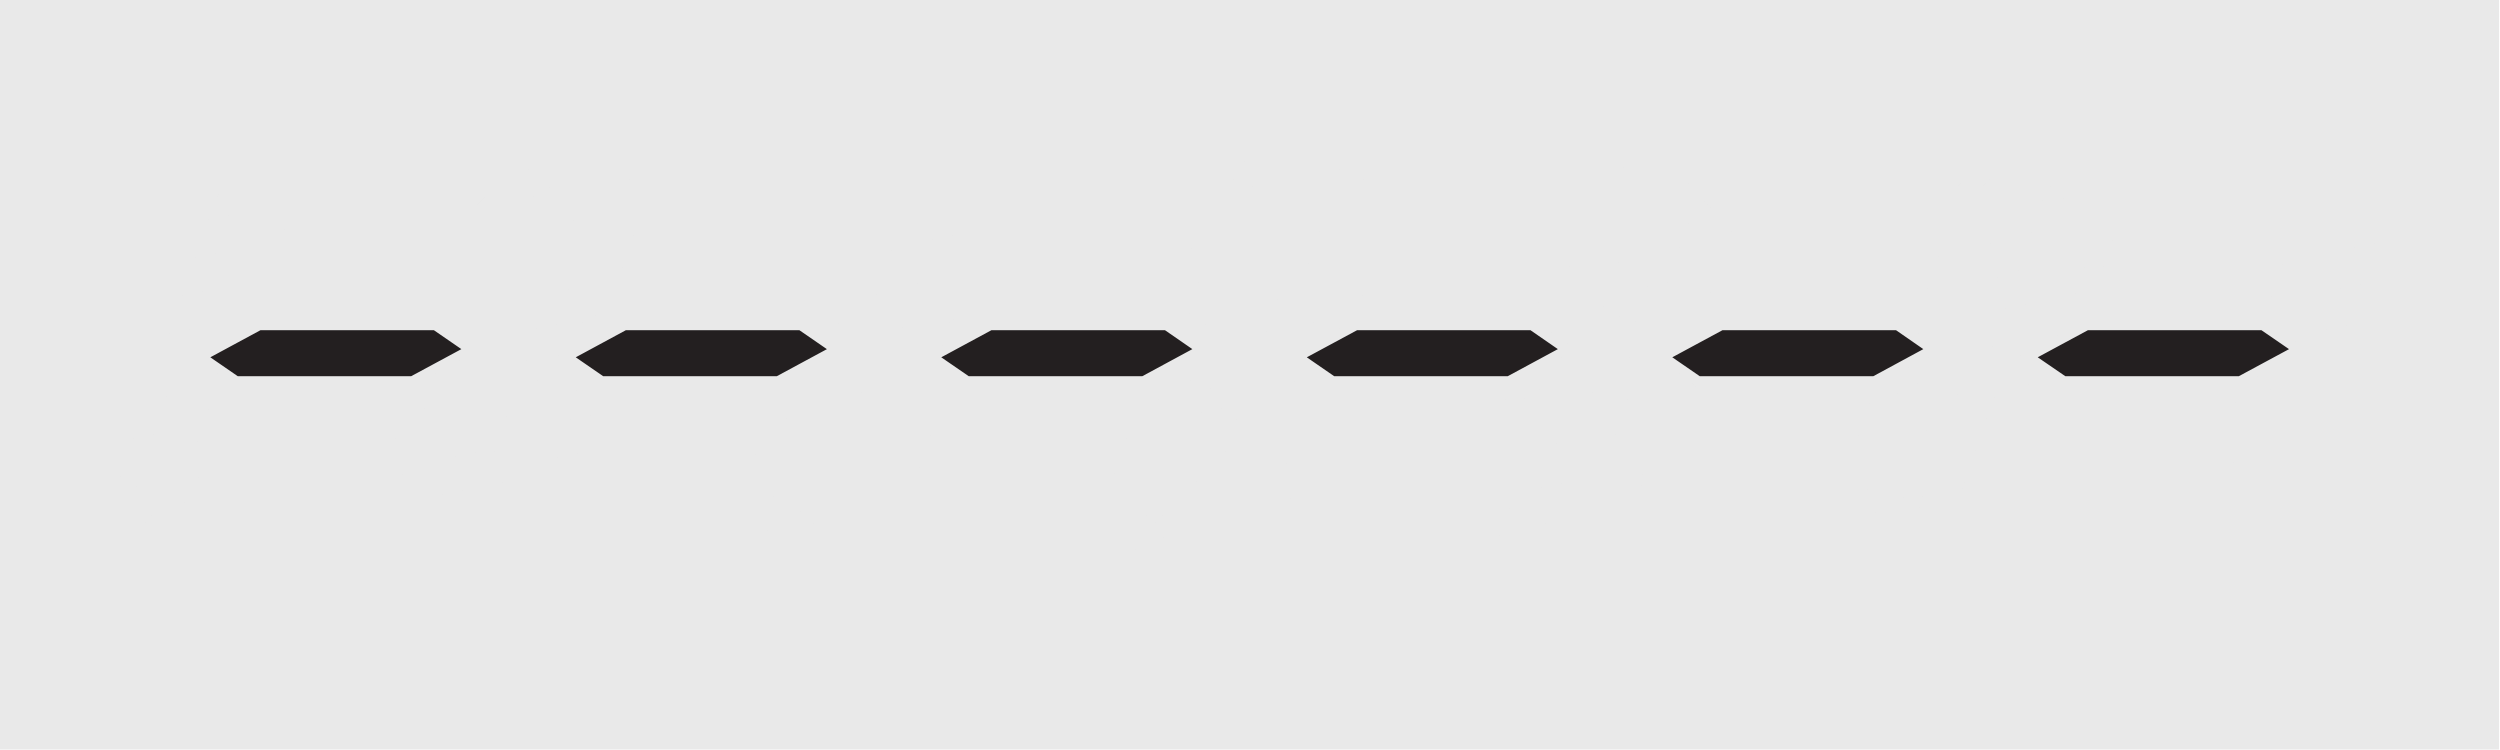
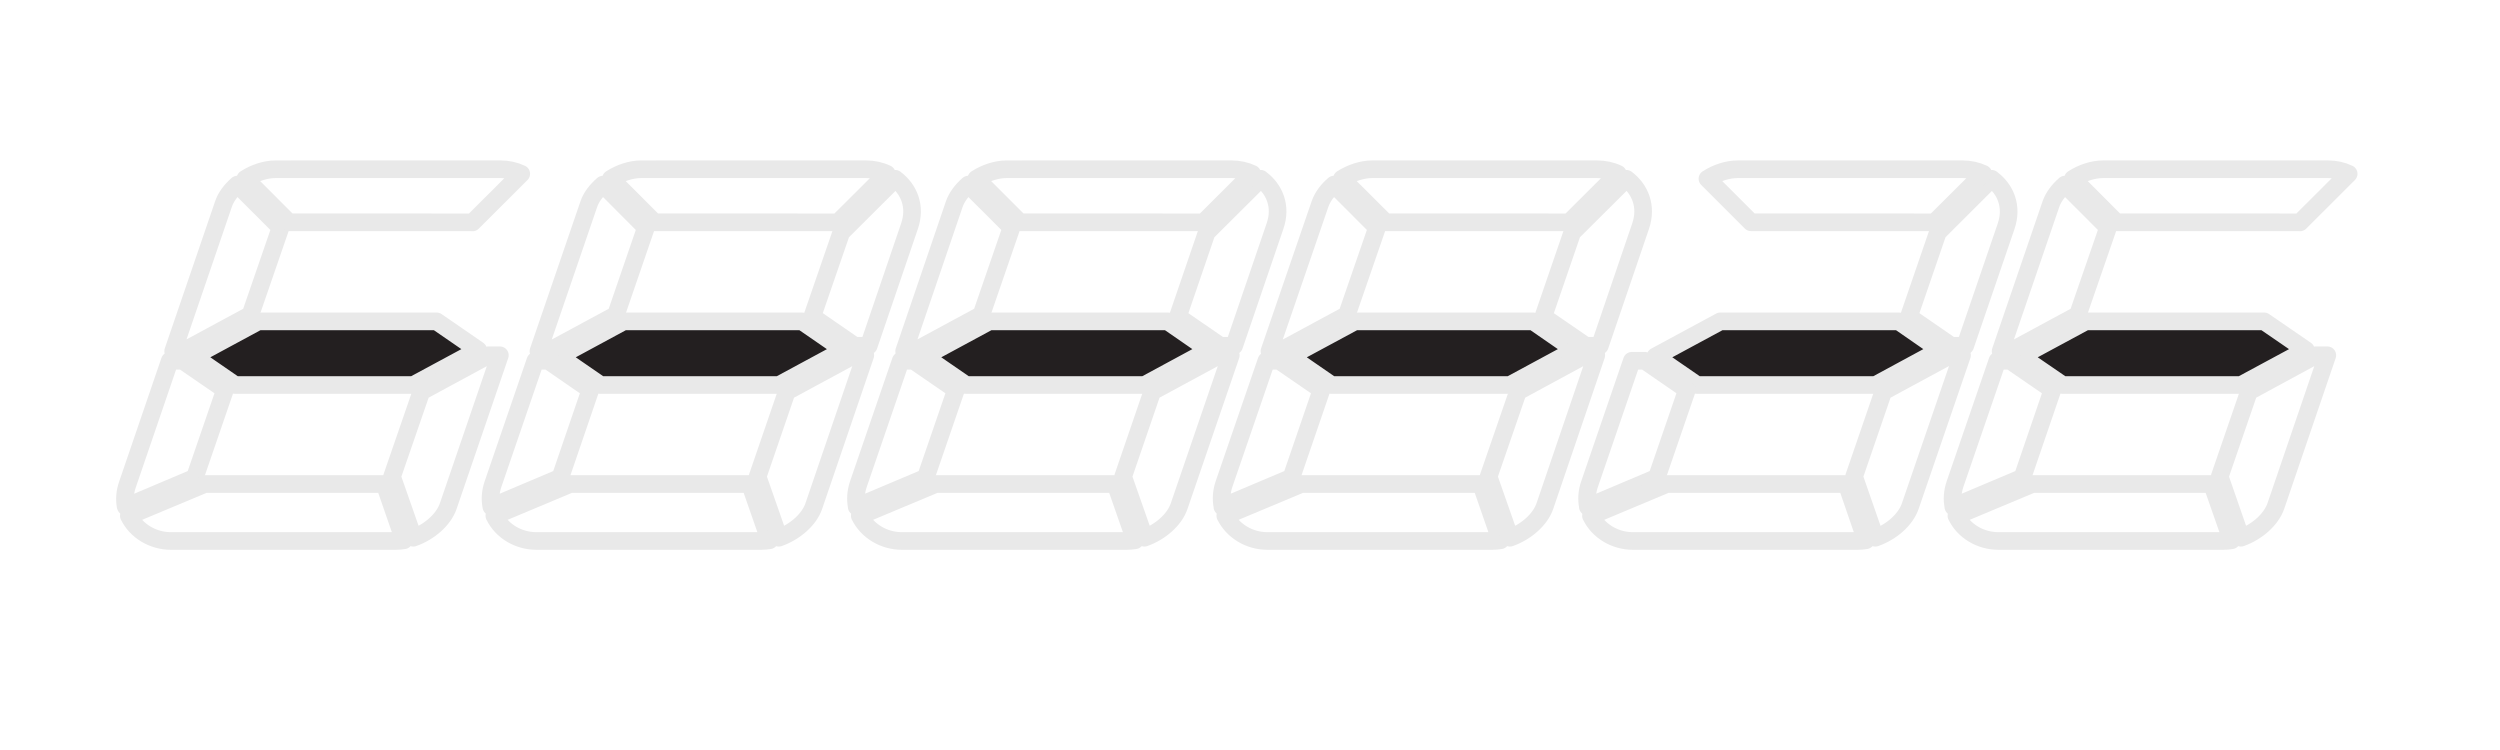
<svg xmlns="http://www.w3.org/2000/svg" version="1.1" id="svg2" width="37.8" height="11.333" viewBox="0 0 37.8 11.333">
  <defs id="defs6" />
  <g id="g8" transform="matrix(1.333,0,0,-1.333,0,11.333)">
    <g id="g10" transform="scale(0.1)">
-       <path d="M 283.469,0 H 0 V 85.039 H 283.469 V 0" style="fill:#e9e9e9;fill-opacity:1;fill-rule:nonzero;stroke:none" id="path12" />
      <path d="m 21.945,44.594 7.352,3.973 h 20.227 l 4.723,-3.254 -7.356,-3.965 H 26.656 l -4.711,3.246" style="fill:#231f20;fill-opacity:1;fill-rule:nonzero;stroke:none" id="path14" />
      <path d="m 21.945,44.594 7.352,3.973 h 20.227 l 4.723,-3.254 -7.356,-3.965 H 26.656 Z" style="fill:none;stroke:#e9e9e9;stroke-width:2;stroke-linecap:round;stroke-linejoin:round;stroke-miterlimit:10;stroke-dasharray:none;stroke-opacity:1" id="path16" />
      <path d="m 22.094,30.84 -7.816,-3.308 -0.031,0.059 c -0.137,0.758 -0.094,1.629 0.231,2.527 l 4.781,13.98 h 1.465 l 4.797,-3.293 z" style="fill:none;stroke:#e9e9e9;stroke-width:2;stroke-linecap:round;stroke-linejoin:round;stroke-miterlimit:10;stroke-dasharray:none;stroke-opacity:1" id="path18" />
      <path d="m 14.613,26.523 c 0.828,-1.738 2.75,-2.867 4.766,-2.867 h 25.523 c 0.312,0 0.621,0.031 0.922,0.078 v 0 l -2.211,6.383 v 0 H 23.23 l -8.617,-3.609 z" style="fill:none;stroke:#e9e9e9;stroke-width:2;stroke-linecap:round;stroke-linejoin:round;stroke-miterlimit:10;stroke-dasharray:none;stroke-opacity:1" id="path20" />
      <path d="m 44.469,30.953 2.422,-6.922 -0.012,-0.008 c 1.801,0.633 3.438,2.043 3.965,3.594 l 5.855,17.105 h -1.297 l -7.601,-4.117 z" style="fill:none;stroke:#e9e9e9;stroke-width:2;stroke-linecap:round;stroke-linejoin:round;stroke-miterlimit:10;stroke-dasharray:none;stroke-opacity:1" id="path22" />
-       <path d="m 60.07,64.742 -6.098,-6.09 -3.289,-9.551 v 0 l 4.801,-3.301 h 1.598 v 0 l 4.629,13.555 c 0.77,2.258 -0.066,4.223 -1.609,5.371 z" style="fill:none;stroke:#e9e9e9;stroke-width:2;stroke-linecap:round;stroke-linejoin:round;stroke-miterlimit:10;stroke-dasharray:none;stroke-opacity:1" id="path24" />
      <path d="m 26.93,64.082 c -0.734,-0.641 -1.316,-1.41 -1.586,-2.227 l -5.703,-16.668 h 1.149 l 7.613,4.113 3.414,9.902 z" style="fill:none;stroke:#e9e9e9;stroke-width:2;stroke-linecap:round;stroke-linejoin:round;stroke-miterlimit:10;stroke-dasharray:none;stroke-opacity:1" id="path26" />
      <path d="m 53.598,59.789 5.527,5.516 c -0.723,0.34 -1.531,0.516 -2.328,0.516 H 31.273 c -1.168,0 -2.394,-0.414 -3.441,-1.078 l 4.934,-4.938 20.832,-0.004 z" style="fill:none;stroke:#e9e9e9;stroke-width:2;stroke-linecap:round;stroke-linejoin:round;stroke-miterlimit:10;stroke-dasharray:none;stroke-opacity:1" id="path28" />
      <path d="m 63.395,44.594 7.348,3.973 H 90.981 L 95.707,45.312 88.367,41.348 H 68.106 l -4.711,3.246" style="fill:#231f20;fill-opacity:1;fill-rule:nonzero;stroke:none" id="path30" />
      <path d="m 63.395,44.594 7.348,3.973 H 90.981 L 95.707,45.312 88.367,41.348 H 68.106 Z" style="fill:none;stroke:#e9e9e9;stroke-width:2;stroke-linecap:round;stroke-linejoin:round;stroke-miterlimit:10;stroke-dasharray:none;stroke-opacity:1" id="path32" />
      <path d="m 63.555,30.84 -7.816,-3.308 -0.016,0.059 c -0.145,0.758 -0.109,1.629 0.203,2.527 l 4.797,13.98 h 1.461 l 4.781,-3.293 z" style="fill:none;stroke:#e9e9e9;stroke-width:2;stroke-linecap:round;stroke-linejoin:round;stroke-miterlimit:10;stroke-dasharray:none;stroke-opacity:1" id="path34" />
      <path d="m 56.074,26.523 c 0.832,-1.738 2.723,-2.867 4.77,-2.867 h 25.504 c 0.312,0 0.617,0.031 0.938,0.078 v 0 l -2.223,6.383 v 0 H 64.676 l -8.602,-3.609 z" style="fill:none;stroke:#e9e9e9;stroke-width:2;stroke-linecap:round;stroke-linejoin:round;stroke-miterlimit:10;stroke-dasharray:none;stroke-opacity:1" id="path36" />
      <path d="m 85.934,30.953 2.422,-6.922 -0.016,-0.008 c 1.801,0.633 3.442,2.043 3.969,3.594 l 5.84,17.105 h -1.289 l -7.613,-4.117 z" style="fill:none;stroke:#e9e9e9;stroke-width:2;stroke-linecap:round;stroke-linejoin:round;stroke-miterlimit:10;stroke-dasharray:none;stroke-opacity:1" id="path38" />
      <path d="m 101.539,64.742 -6.113,-6.09 -3.293,-9.551 h 0.016 l 4.785,-3.301 h 1.605 v 0 l 4.621,13.555 c 0.785,2.258 -0.078,4.223 -1.605,5.371 z" style="fill:none;stroke:#e9e9e9;stroke-width:2;stroke-linecap:round;stroke-linejoin:round;stroke-miterlimit:10;stroke-dasharray:none;stroke-opacity:1" id="path40" />
      <path d="m 68.402,64.082 c -0.742,-0.641 -1.344,-1.41 -1.617,-2.227 l -5.711,-16.668 h 1.168 l 7.621,4.113 3.402,9.902 z" style="fill:none;stroke:#e9e9e9;stroke-width:2;stroke-linecap:round;stroke-linejoin:round;stroke-miterlimit:10;stroke-dasharray:none;stroke-opacity:1" id="path42" />
      <path d="m 95.047,59.789 5.539,5.516 c -0.719,0.34 -1.535,0.516 -2.328,0.516 H 72.734 c -1.16,0 -2.391,-0.414 -3.438,-1.078 l 4.93,-4.938 20.82,-0.004 z" style="fill:none;stroke:#e9e9e9;stroke-width:2;stroke-linecap:round;stroke-linejoin:round;stroke-miterlimit:10;stroke-dasharray:none;stroke-opacity:1" id="path44" />
      <path d="m 104.855,44.594 7.352,3.973 h 20.242 l 4.707,-3.254 -7.332,-3.965 h -20.258 l -4.711,3.246" style="fill:#231f20;fill-opacity:1;fill-rule:nonzero;stroke:none" id="path46" />
      <path d="m 104.855,44.594 7.352,3.973 h 20.242 l 4.707,-3.254 -7.332,-3.965 h -20.258 z" style="fill:none;stroke:#e9e9e9;stroke-width:2;stroke-linecap:round;stroke-linejoin:round;stroke-miterlimit:10;stroke-dasharray:none;stroke-opacity:1" id="path48" />
      <path d="m 105.004,30.84 -7.832,-3.308 v 0.059 c -0.148,0.758 -0.105,1.629 0.199,2.527 l 4.797,13.98 h 1.465 l 4.797,-3.293 z" style="fill:none;stroke:#e9e9e9;stroke-width:2;stroke-linecap:round;stroke-linejoin:round;stroke-miterlimit:10;stroke-dasharray:none;stroke-opacity:1" id="path50" />
      <path d="m 97.523,26.523 c 0.84,-1.738 2.743,-2.867 4.774,-2.867 h 25.516 c 0.3,0 0.617,0.031 0.937,0.078 v 0 l -2.227,6.383 v 0 h -20.386 l -8.614,-3.609 z" style="fill:none;stroke:#e9e9e9;stroke-width:2;stroke-linecap:round;stroke-linejoin:round;stroke-miterlimit:10;stroke-dasharray:none;stroke-opacity:1" id="path52" />
      <path d="m 127.395,30.953 2.429,-6.922 -0.019,-0.008 c 1.797,0.633 3.425,2.043 3.945,3.594 l 5.859,17.105 h -1.296 l -7.61,-4.117 z" style="fill:none;stroke:#e9e9e9;stroke-width:2;stroke-linecap:round;stroke-linejoin:round;stroke-miterlimit:10;stroke-dasharray:none;stroke-opacity:1" id="path54" />
      <path d="m 142.996,64.742 -6.121,-6.09 -3.27,-9.551 v 0 l 4.801,-3.301 h 1.582 v 0 l 4.629,13.555 c 0.793,2.258 -0.066,4.223 -1.609,5.371 z" style="fill:none;stroke:#e9e9e9;stroke-width:2;stroke-linecap:round;stroke-linejoin:round;stroke-miterlimit:10;stroke-dasharray:none;stroke-opacity:1" id="path56" />
      <path d="m 109.84,64.082 c -0.735,-0.641 -1.317,-1.41 -1.602,-2.227 l -5.683,-16.668 h 1.144 l 7.614,4.113 3.414,9.902 z" style="fill:none;stroke:#e9e9e9;stroke-width:2;stroke-linecap:round;stroke-linejoin:round;stroke-miterlimit:10;stroke-dasharray:none;stroke-opacity:1" id="path58" />
      <path d="m 136.504,59.789 5.535,5.516 c -0.723,0.34 -1.519,0.516 -2.332,0.516 H 114.18 c -1.149,0 -2.395,-0.414 -3.438,-1.078 l 4.942,-4.938 20.82,-0.004 z" style="fill:none;stroke:#e9e9e9;stroke-width:2;stroke-linecap:round;stroke-linejoin:round;stroke-miterlimit:10;stroke-dasharray:none;stroke-opacity:1" id="path60" />
      <path d="m 146.316,44.594 7.368,3.973 h 20.222 l 4.707,-3.254 -7.336,-3.965 h -20.254 l -4.707,3.246" style="fill:#231f20;fill-opacity:1;fill-rule:nonzero;stroke:none" id="path62" />
      <path d="m 146.316,44.594 7.368,3.973 h 20.222 l 4.707,-3.254 -7.336,-3.965 h -20.254 z" style="fill:none;stroke:#e9e9e9;stroke-width:2;stroke-linecap:round;stroke-linejoin:round;stroke-miterlimit:10;stroke-dasharray:none;stroke-opacity:1" id="path64" />
      <path d="m 146.477,30.84 -7.825,-3.308 v 0.059 c -0.144,0.758 -0.117,1.629 0.188,2.527 l 4.805,13.98 h 1.453 l 4.797,-3.293 z" style="fill:none;stroke:#e9e9e9;stroke-width:2;stroke-linecap:round;stroke-linejoin:round;stroke-miterlimit:10;stroke-dasharray:none;stroke-opacity:1" id="path66" />
      <path d="m 138.984,26.523 c 0.852,-1.738 2.735,-2.867 4.778,-2.867 h 25.515 c 0.313,0 0.625,0.031 0.926,0.078 v 0 l -2.215,6.383 v 0 h -20.39 l -8.614,-3.609 z" style="fill:none;stroke:#e9e9e9;stroke-width:2;stroke-linecap:round;stroke-linejoin:round;stroke-miterlimit:10;stroke-dasharray:none;stroke-opacity:1" id="path68" />
      <path d="m 168.848,30.953 2.429,-6.922 -0.007,-0.008 c 1.796,0.633 3.437,2.043 3.964,3.594 l 5.829,17.105 h -1.29 l -7.593,-4.117 z" style="fill:none;stroke:#e9e9e9;stroke-width:2;stroke-linecap:round;stroke-linejoin:round;stroke-miterlimit:10;stroke-dasharray:none;stroke-opacity:1" id="path70" />
      <path d="m 184.465,64.742 -6.125,-6.09 -3.281,-9.551 v 0 l 4.804,-3.301 h 1.602 v 0 l 4.621,13.555 c 0.777,2.258 -0.07,4.223 -1.594,5.371 z" style="fill:none;stroke:#e9e9e9;stroke-width:2;stroke-linecap:round;stroke-linejoin:round;stroke-miterlimit:10;stroke-dasharray:none;stroke-opacity:1" id="path72" />
      <path d="m 151.316,64.082 c -0.75,-0.641 -1.316,-1.41 -1.597,-2.227 l -5.727,-16.668 h 1.172 l 7.609,4.113 3.418,9.902 z" style="fill:none;stroke:#e9e9e9;stroke-width:2;stroke-linecap:round;stroke-linejoin:round;stroke-miterlimit:10;stroke-dasharray:none;stroke-opacity:1" id="path74" />
      <path d="m 177.98,59.789 5.536,5.516 c -0.723,0.34 -1.536,0.516 -2.356,0.516 h -25.496 c -1.16,0 -2.402,-0.414 -3.457,-1.078 l 4.949,-4.938 20.824,-0.004 z" style="fill:none;stroke:#e9e9e9;stroke-width:2;stroke-linecap:round;stroke-linejoin:round;stroke-miterlimit:10;stroke-dasharray:none;stroke-opacity:1" id="path76" />
      <path d="m 187.773,44.594 7.356,3.973 h 20.242 l 4.695,-3.254 -7.324,-3.965 h -20.254 l -4.715,3.246" style="fill:#231f20;fill-opacity:1;fill-rule:nonzero;stroke:none" id="path78" />
      <path d="m 187.773,44.594 7.356,3.973 h 20.242 l 4.695,-3.254 -7.324,-3.965 h -20.254 z" style="fill:none;stroke:#e9e9e9;stroke-width:2;stroke-linecap:round;stroke-linejoin:round;stroke-miterlimit:10;stroke-dasharray:none;stroke-opacity:1" id="path80" />
      <path d="m 187.922,30.84 -7.817,-3.308 v 0.059 c -0.144,0.758 -0.117,1.629 0.2,2.527 l 4.793,13.98 h 1.472 l 4.778,-3.293 z" style="fill:none;stroke:#e9e9e9;stroke-width:2;stroke-linecap:round;stroke-linejoin:round;stroke-miterlimit:10;stroke-dasharray:none;stroke-opacity:1" id="path82" />
      <path d="m 180.461,26.523 c 0.828,-1.738 2.723,-2.867 4.754,-2.867 h 25.508 c 0.312,0 0.625,0.031 0.925,0.078 v 0 l -2.195,6.383 v 0 h -20.39 l -8.602,-3.609 z" style="fill:none;stroke:#e9e9e9;stroke-width:2;stroke-linecap:round;stroke-linejoin:round;stroke-miterlimit:10;stroke-dasharray:none;stroke-opacity:1" id="path84" />
      <path d="m 210.305,30.953 2.41,-6.922 v -0.008 c 1.816,0.633 3.437,2.043 3.965,3.594 l 5.871,17.105 h -1.321 l -7.609,-4.117 z" style="fill:none;stroke:#e9e9e9;stroke-width:2;stroke-linecap:round;stroke-linejoin:round;stroke-miterlimit:10;stroke-dasharray:none;stroke-opacity:1" id="path86" />
      <path d="m 225.906,64.742 -6.101,-6.09 -3.282,-9.551 h 0.008 l 4.785,-3.301 h 1.594 v 0 l 4.641,13.555 c 0.769,2.258 -0.078,4.223 -1.633,5.371 z" style="fill:none;stroke:#e9e9e9;stroke-width:2;stroke-linecap:round;stroke-linejoin:round;stroke-miterlimit:10;stroke-dasharray:none;stroke-opacity:1" id="path88" />
-       <path d="m 192.773,64.082 c -0.742,-0.641 -1.328,-1.41 -1.601,-2.227 l -5.711,-16.668 h 1.16 l 7.625,4.113 3.41,9.902 z" style="fill:none;stroke:#e9e9e9;stroke-width:2;stroke-linecap:round;stroke-linejoin:round;stroke-miterlimit:10;stroke-dasharray:none;stroke-opacity:1" id="path90" />
      <path d="m 219.414,59.789 5.547,5.516 c -0.731,0.34 -1.523,0.516 -2.324,0.516 h -25.508 c -1.184,0 -2.422,-0.414 -3.457,-1.078 l 4.941,-4.938 20.801,-0.004 z" style="fill:none;stroke:#e9e9e9;stroke-width:2;stroke-linecap:round;stroke-linejoin:round;stroke-miterlimit:10;stroke-dasharray:none;stroke-opacity:1" id="path92" />
      <path d="m 229.219,44.594 7.363,3.973 h 20.234 l 4.739,-3.254 -7.356,-3.965 h -20.246 l -4.734,3.246" style="fill:#231f20;fill-opacity:1;fill-rule:nonzero;stroke:none" id="path94" />
      <path d="m 229.219,44.594 7.363,3.973 h 20.234 l 4.739,-3.254 -7.356,-3.965 h -20.246 z" style="fill:none;stroke:#e9e9e9;stroke-width:2;stroke-linecap:round;stroke-linejoin:round;stroke-miterlimit:10;stroke-dasharray:none;stroke-opacity:1" id="path96" />
      <path d="m 229.395,30.84 -7.832,-3.308 v 0.059 c -0.157,0.758 -0.11,1.629 0.195,2.527 l 4.805,13.98 h 1.445 l 4.797,-3.293 z" style="fill:none;stroke:#e9e9e9;stroke-width:2;stroke-linecap:round;stroke-linejoin:round;stroke-miterlimit:10;stroke-dasharray:none;stroke-opacity:1" id="path98" />
      <path d="m 221.914,26.523 c 0.82,-1.738 2.727,-2.867 4.766,-2.867 h 25.515 c 0.305,0 0.61,0.031 0.93,0.078 v 0 l -2.234,6.383 v 0 h -20.364 l -8.613,-3.609 z" style="fill:none;stroke:#e9e9e9;stroke-width:2;stroke-linecap:round;stroke-linejoin:round;stroke-miterlimit:10;stroke-dasharray:none;stroke-opacity:1" id="path100" />
      <path d="m 251.777,30.953 2.403,-6.922 v -0.008 c 1.797,0.633 3.425,2.043 3.965,3.594 l 5.839,17.105 h -1.296 l -7.59,-4.117 z" style="fill:none;stroke:#e9e9e9;stroke-width:2;stroke-linecap:round;stroke-linejoin:round;stroke-miterlimit:10;stroke-dasharray:none;stroke-opacity:1" id="path102" />
-       <path d="m 267.363,64.742 -6.113,-6.09 -3.281,-9.551 v 0 l 4.797,-3.301 h 1.597 v 0 l 4.629,13.555 c 0.793,2.258 -0.066,4.223 -1.597,5.371 z" style="fill:none;stroke:#e9e9e9;stroke-width:2;stroke-linecap:round;stroke-linejoin:round;stroke-miterlimit:10;stroke-dasharray:none;stroke-opacity:1" id="path104" />
      <path d="m 234.23,64.082 c -0.734,-0.641 -1.32,-1.41 -1.601,-2.227 l -5.703,-16.668 h 1.148 l 7.61,4.113 3.425,9.902 z" style="fill:none;stroke:#e9e9e9;stroke-width:2;stroke-linecap:round;stroke-linejoin:round;stroke-miterlimit:10;stroke-dasharray:none;stroke-opacity:1" id="path106" />
      <path d="m 260.879,59.789 5.527,5.516 c -0.715,0.34 -1.504,0.516 -2.324,0.516 h -25.508 c -1.172,0 -2.402,-0.414 -3.445,-1.078 l 4.93,-4.938 20.82,-0.004 z" style="fill:none;stroke:#e9e9e9;stroke-width:2;stroke-linecap:round;stroke-linejoin:round;stroke-miterlimit:10;stroke-dasharray:none;stroke-opacity:1" id="path108" />
    </g>
  </g>
</svg>